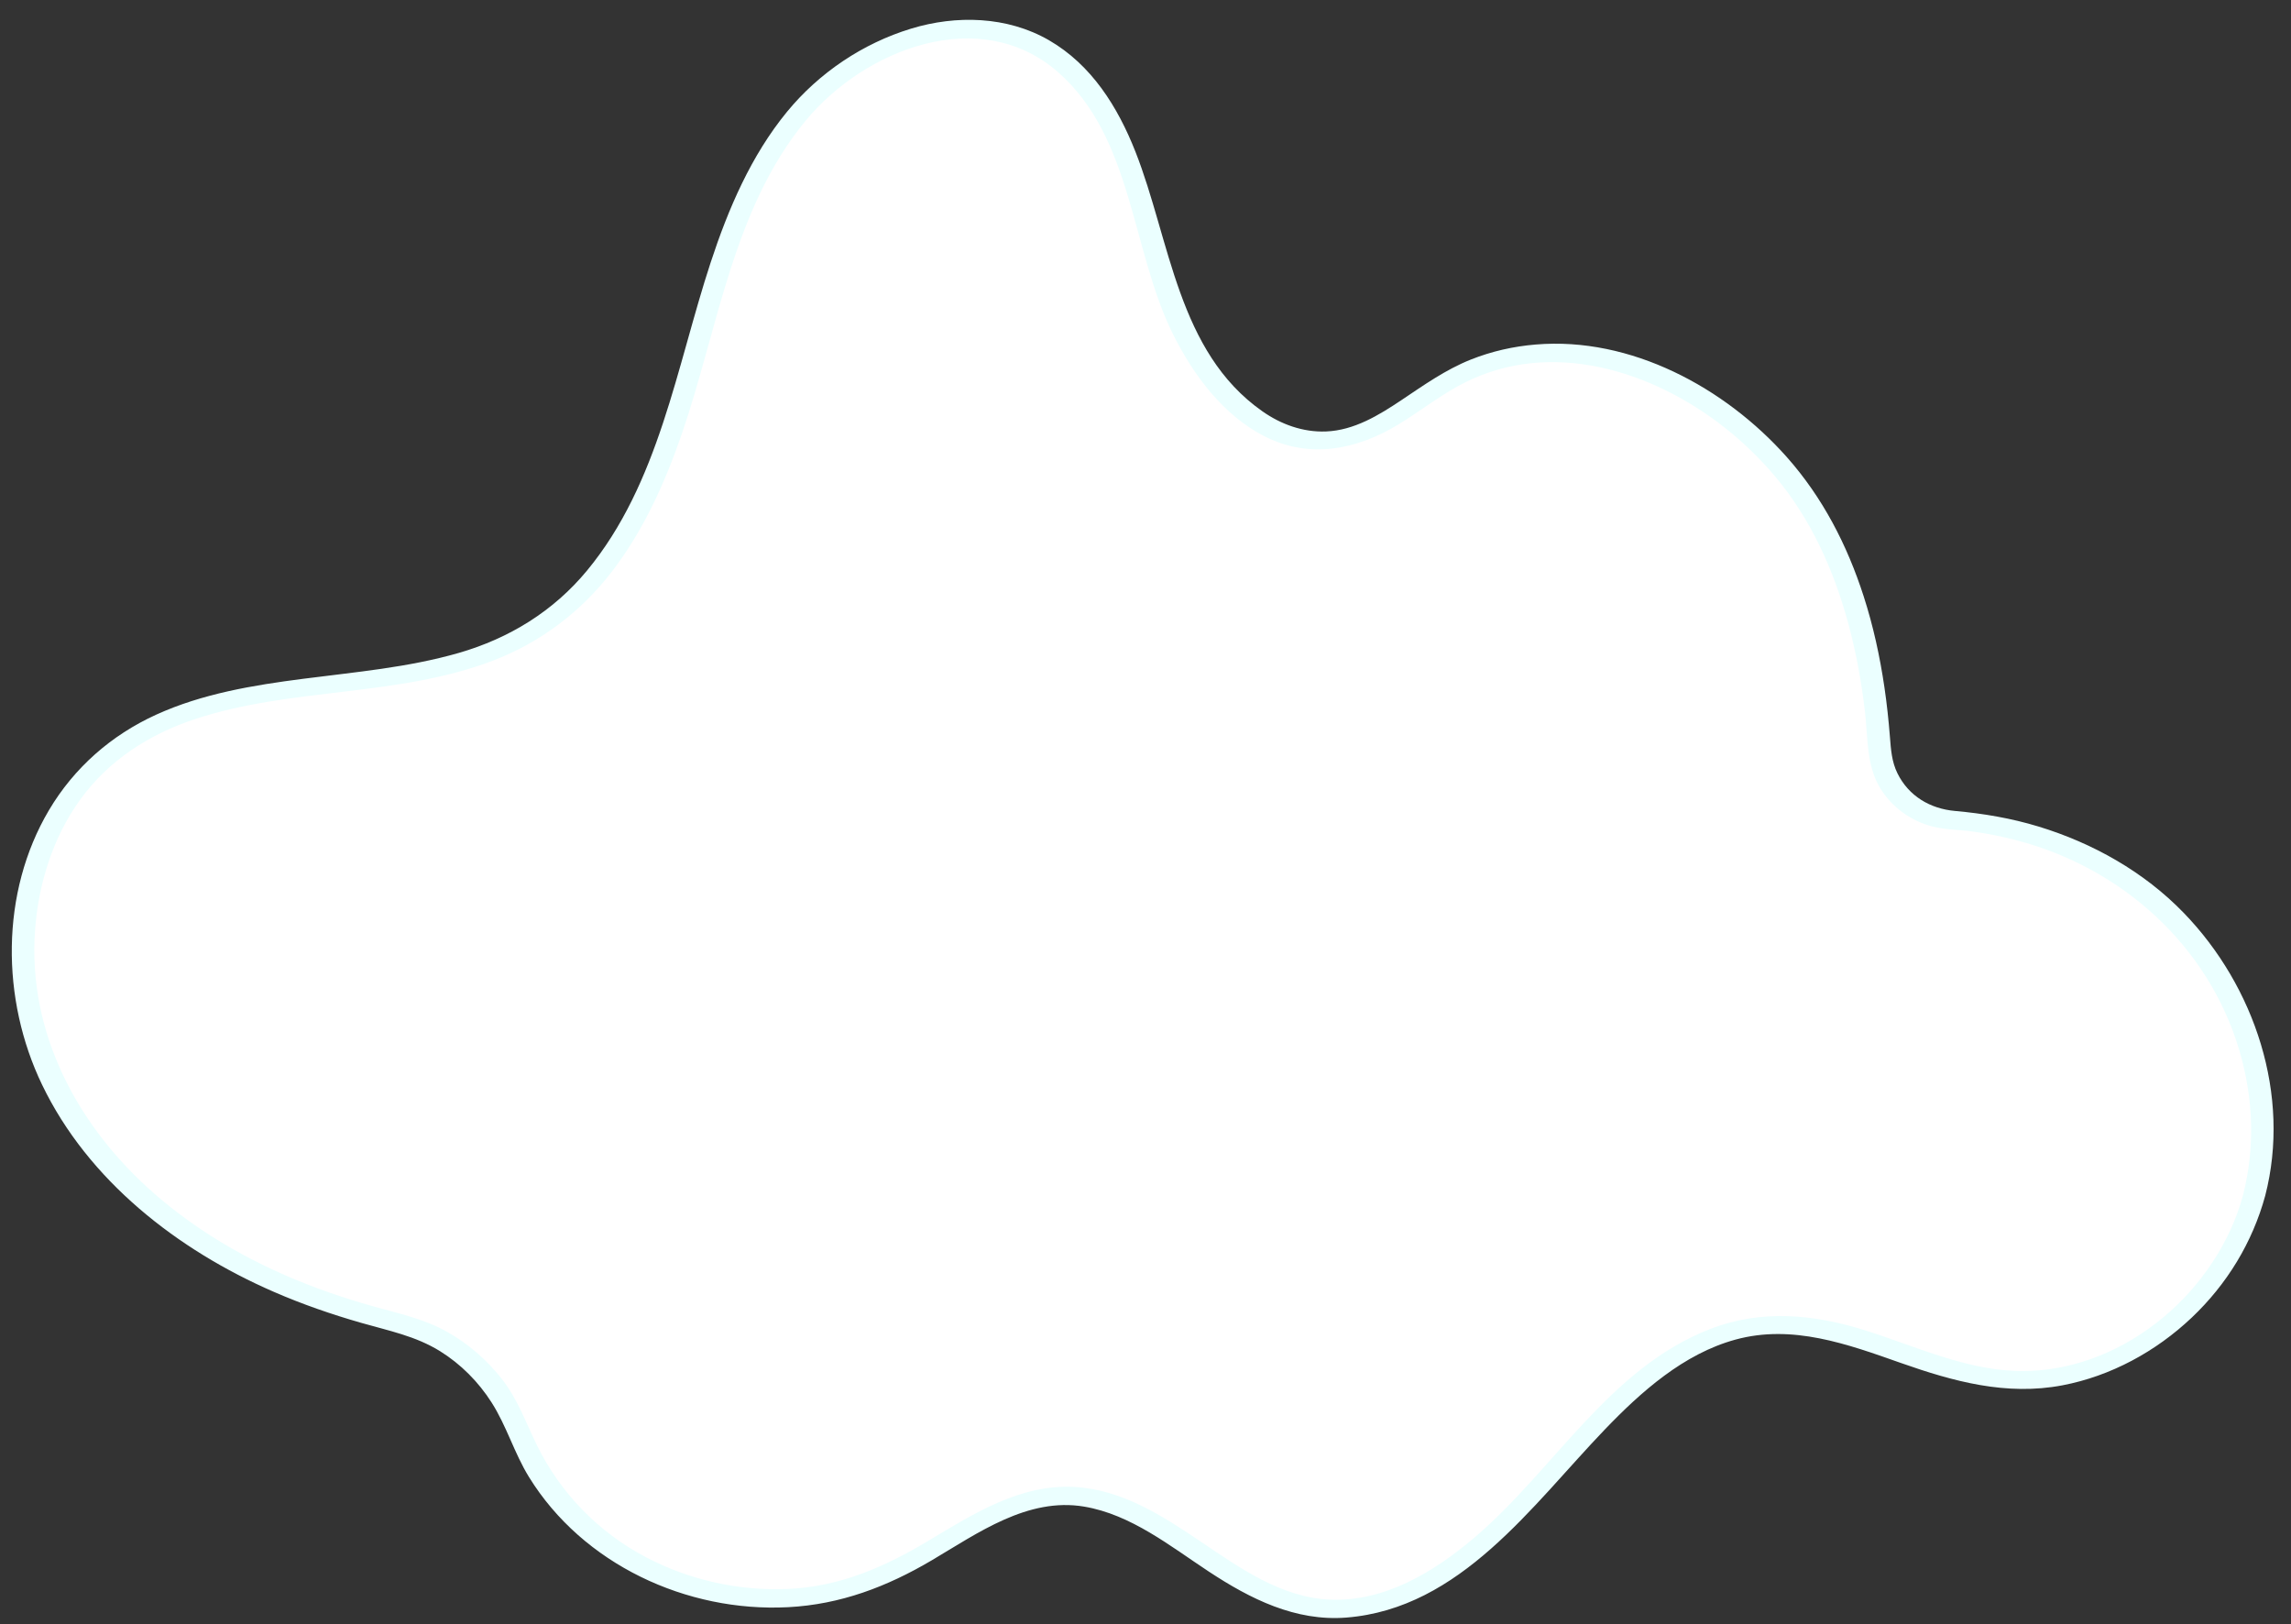
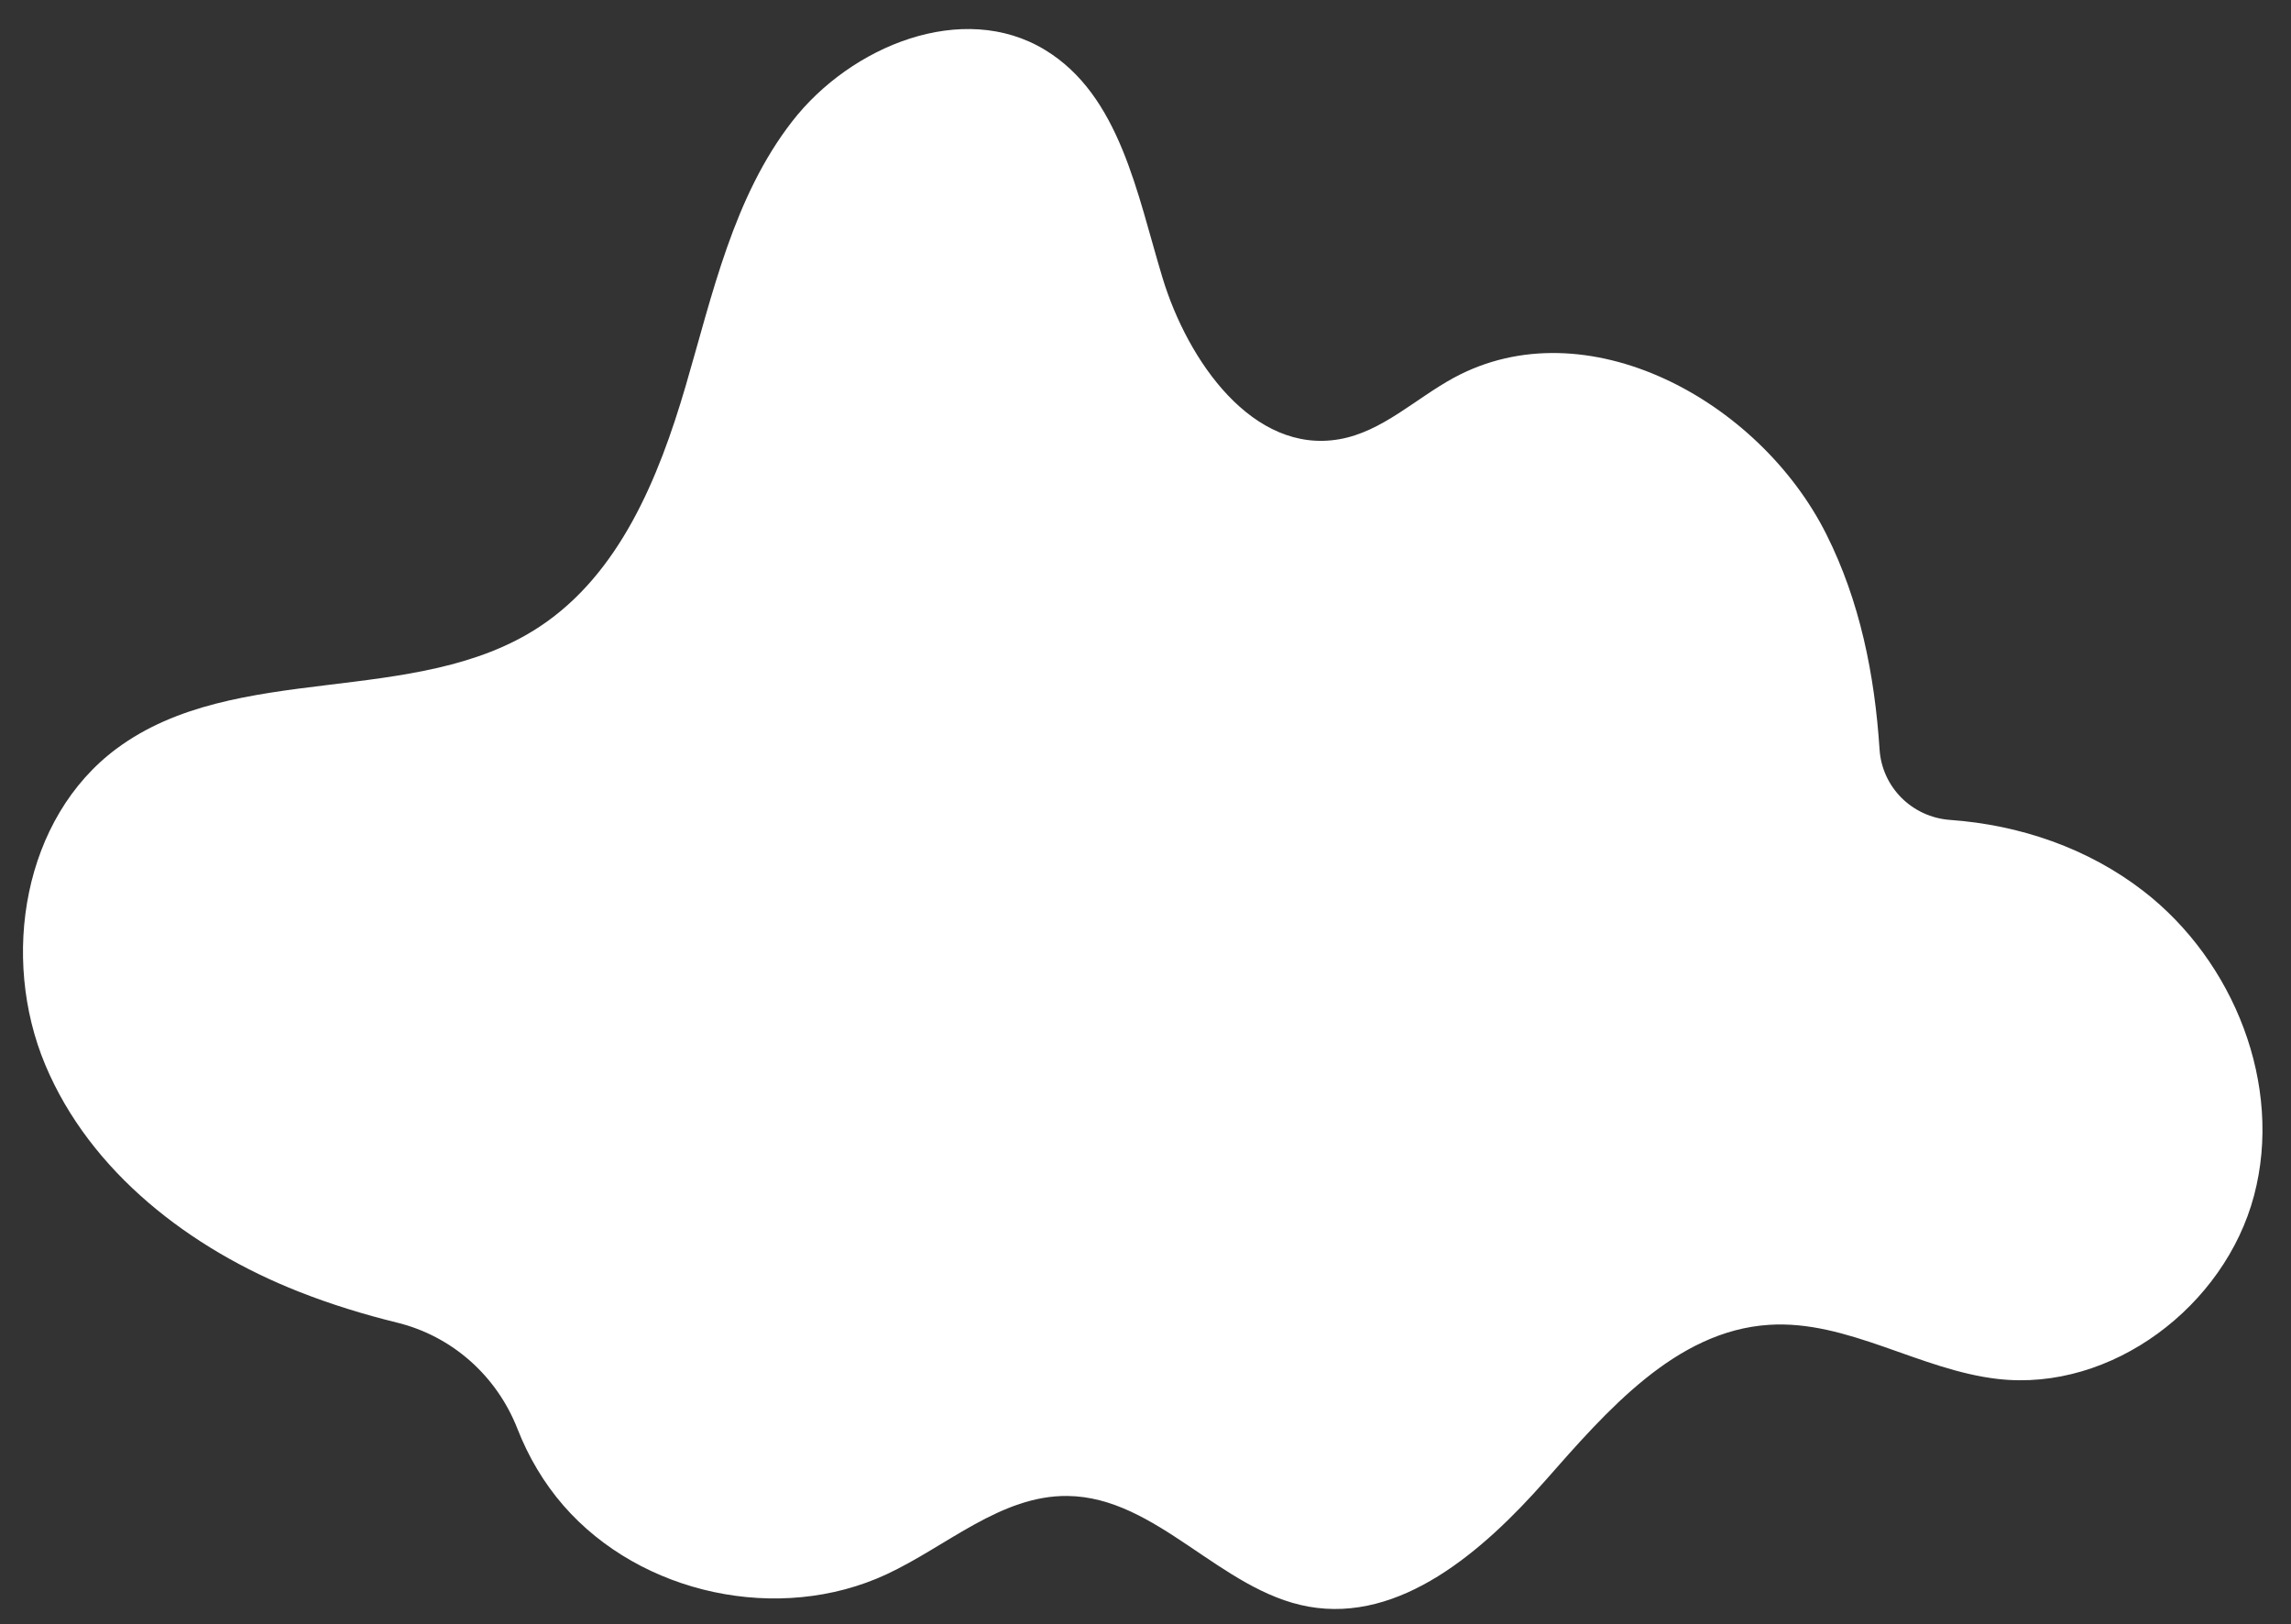
<svg xmlns="http://www.w3.org/2000/svg" fill="#ebffff" height="358.5" preserveAspectRatio="xMidYMid meet" version="1" viewBox="-2.6 -4.4 505.7 358.5" width="505.7" zoomAndPan="magnify">
  <rect x="-2.6" y="-4.4" width="505.7" height="358.5" fill="#333333" stroke="none" />
  <g id="change1_1">
    <path d="M494.94,259.49c-6.47,24.42-31.43,43.32-56.53,40.47c-17.29-1.96-33.17-13.07-50.53-11.95 c-20.61,1.33-35.78,18.94-49.44,34.44c-13.67,15.48-31.91,31.4-52.23,27.75c-19.44-3.5-33.44-24.2-53.19-24.42 c-14.68-0.16-26.61,11.09-39.93,17.29c-23.65,11.01-54.23,4.49-71.34-15.2c-4.33-4.99-7.71-10.73-10.11-16.86 c-4.57-11.71-14.38-20.49-26.59-23.49c-7.37-1.81-14.62-4.04-21.69-6.83c-23.93-9.43-46.03-26.35-55.97-50.07 s-4.88-54.5,15.78-69.81c26.3-19.49,66-8.86,93.32-26.88c17.65-11.64,26.29-32.78,32.24-53.08c5.95-20.3,10.56-41.77,23.54-58.47 c12.98-16.7,37.68-26.75,55.77-15.78c16.55,10.02,20.34,31.75,25.95,50.27c5.61,18.52,20.03,39.03,39.08,35.67 c9.47-1.67,16.79-8.98,25.24-13.56c29.17-15.82,67.32,4.86,82.21,34.51c7.43,14.81,10.67,30.95,11.76,47.51 c0.55,8.38,7.2,14.97,15.58,15.57c15.42,1.1,30.46,6.26,42.66,15.7C490.51,207.72,501.41,235.07,494.94,259.49z" fill="#ffffff" />
  </g>
  <g id="change2_1">
-     <path d="M479.42,197.08c-8.76-9.05-20.03-15.39-32.04-19.05c-6.01-1.83-12.19-2.88-18.44-3.44c-5.49-0.49-10.22-3.27-12.71-8.31 c-1.26-2.55-1.44-5.24-1.66-8.03c-0.29-3.67-0.68-7.34-1.22-10.99c-1-6.79-2.47-13.53-4.58-20.06 c-3.65-11.33-9.06-21.82-16.99-30.75c-13.63-15.33-34.44-26.57-55.4-24.81c-4.93,0.41-9.75,1.5-14.34,3.33 c-5.52,2.2-10.35,5.63-15.25,8.91c-5.02,3.36-10.48,6.71-16.7,6.95c-5.07,0.2-9.92-1.56-14.04-4.45 c-18.75-13.15-20.3-37.7-28.02-57.29c-3.9-9.9-9.69-19.19-19.12-24.63c-9.19-5.29-20.43-5.58-30.4-2.54 c-10.64,3.24-20.31,9.74-27.37,18.33c-7.97,9.7-13,21.48-16.88,33.3c-7.57,23.05-11.37,48.73-27.29,67.99 c-7.41,8.96-17.14,14.94-28.27,18.16c-11.19,3.23-22.86,4.23-34.37,5.72c-11.04,1.42-22.25,3.27-32.46,7.92 c-9.91,4.52-18.1,11.69-23.66,21.07C-2.57,192.62-2.37,216.2,6.68,235c10.18,21.18,29.95,36.51,51.14,45.72 c6.27,2.73,12.77,4.98,19.34,6.86c6.02,1.73,11.99,2.9,17.38,6.25c4.57,2.84,8.47,6.77,11.36,11.3c3.32,5.19,5.01,11.19,8.25,16.45 c11.89,19.29,34.82,29.91,57.2,28.75c11.57-0.6,21.84-4.51,31.74-10.36c10.14-5.99,21.16-13.94,33.62-11.84 c10.37,1.75,19,8.73,27.55,14.36c9.13,6.01,19.08,11.02,30.33,10.13c25.22-2,40.97-24.76,56.99-41.45 c8.04-8.38,17.43-16.76,28.89-19.9c12.56-3.44,24.71,0.99,36.5,5.15c11.63,4.1,23.29,7.29,35.67,4.94 c10.7-2.04,20.65-7.47,28.53-14.93c7.78-7.36,13.42-16.59,16.24-26.93C503.13,237.33,495.12,213.3,479.42,197.08z M444.92,298.2 c-12.44,0.33-23.94-5.2-35.55-8.89c-11.43-3.63-23.03-4.8-34.42-0.4c-22.42,8.65-34.58,31.22-52.18,46.13 c-8.87,7.52-19.73,14.12-31.77,13.62c-10.76-0.45-19.91-6.97-28.51-12.78c-8.47-5.71-17.39-11.49-27.89-12.09 c-11.92-0.68-22.32,5.91-32.12,11.79c-9.8,5.89-19.74,10.26-31.32,10.73c-10.76,0.44-21.56-1.97-31.1-6.97 c-10.52-5.51-18.97-14.16-24.18-24.84c-2.51-5.14-4.28-10.26-7.9-14.79c-3.26-4.08-7.22-7.5-11.75-10.08 c-5.15-2.93-10.79-4.11-16.44-5.7c-6.5-1.83-12.9-4.02-19.09-6.71c-10.55-4.58-20.52-10.57-29.2-18.14 c-16.85-14.69-28.03-35.43-26.36-58.2c0.75-10.2,3.91-20.4,9.93-28.75c6.28-8.71,15.3-14.5,25.42-17.83 c21.33-7.04,44.62-4.82,65.72-12.89c10.42-3.98,19.36-10.72,26.17-19.54c7.01-9.07,11.78-19.67,15.5-30.45 c8.01-23.2,11.23-49.58,27.3-69.12c12.99-15.8,38.57-25.91,55.83-10.72c16.47,14.5,16.09,39.28,25.33,57.82 c4.47,8.97,11.03,17.81,20.14,22.48c9.92,5.08,20.35,3.01,29.55-2.57c5.09-3.09,9.76-6.88,15.13-9.49 c4.44-2.16,9.23-3.54,14.14-4.05c10.16-1.07,20.46,1.44,29.57,5.88c9.38,4.58,17.77,11.24,24.47,19.24 c7.75,9.26,12.76,20.4,15.94,31.98c1.79,6.49,3,13.14,3.78,19.83c0.66,5.67,0.28,11.71,3.31,16.77c2.56,4.28,6.85,7.35,11.67,8.57 c2.84,0.72,5.84,0.68,8.73,1.08c3.27,0.45,6.51,1.09,9.71,1.93c23.24,6.07,42.34,23.18,49.23,46.43c3.09,10.44,3.5,21.43,0.78,31.99 C486.79,280.34,466.9,297.62,444.92,298.2z" fill="inherit" />
-   </g>
+     </g>
</svg>